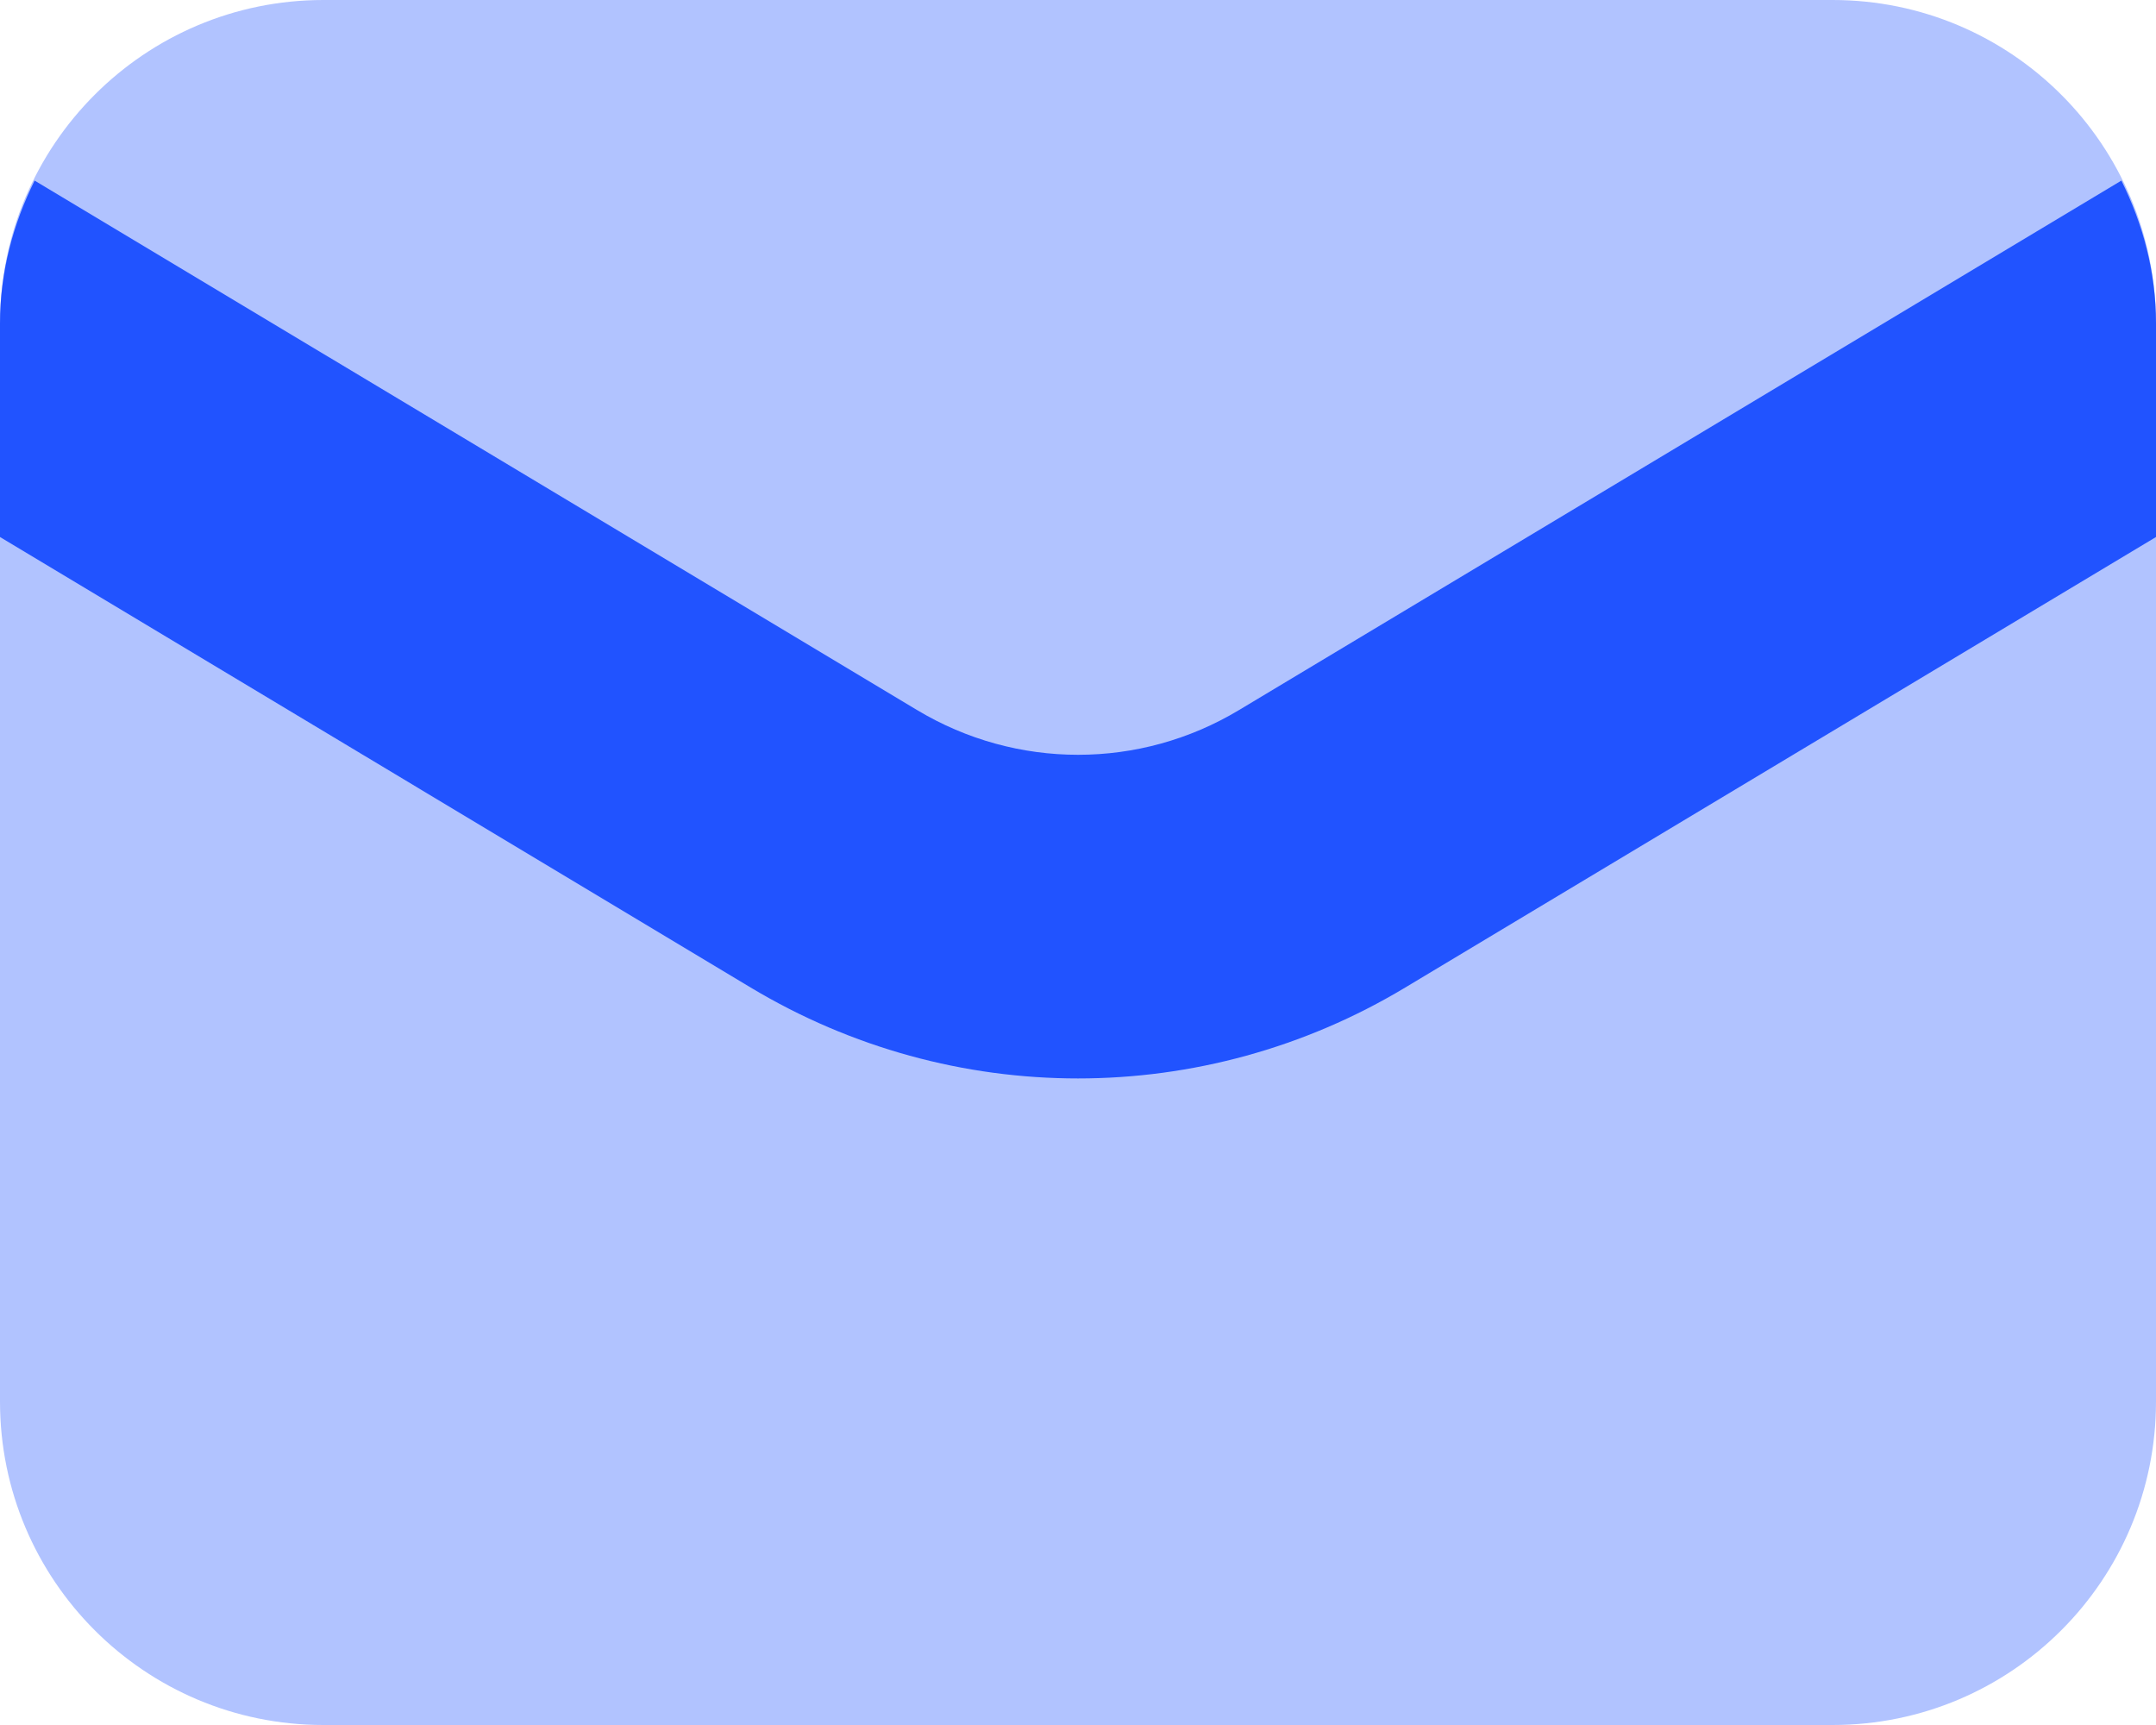
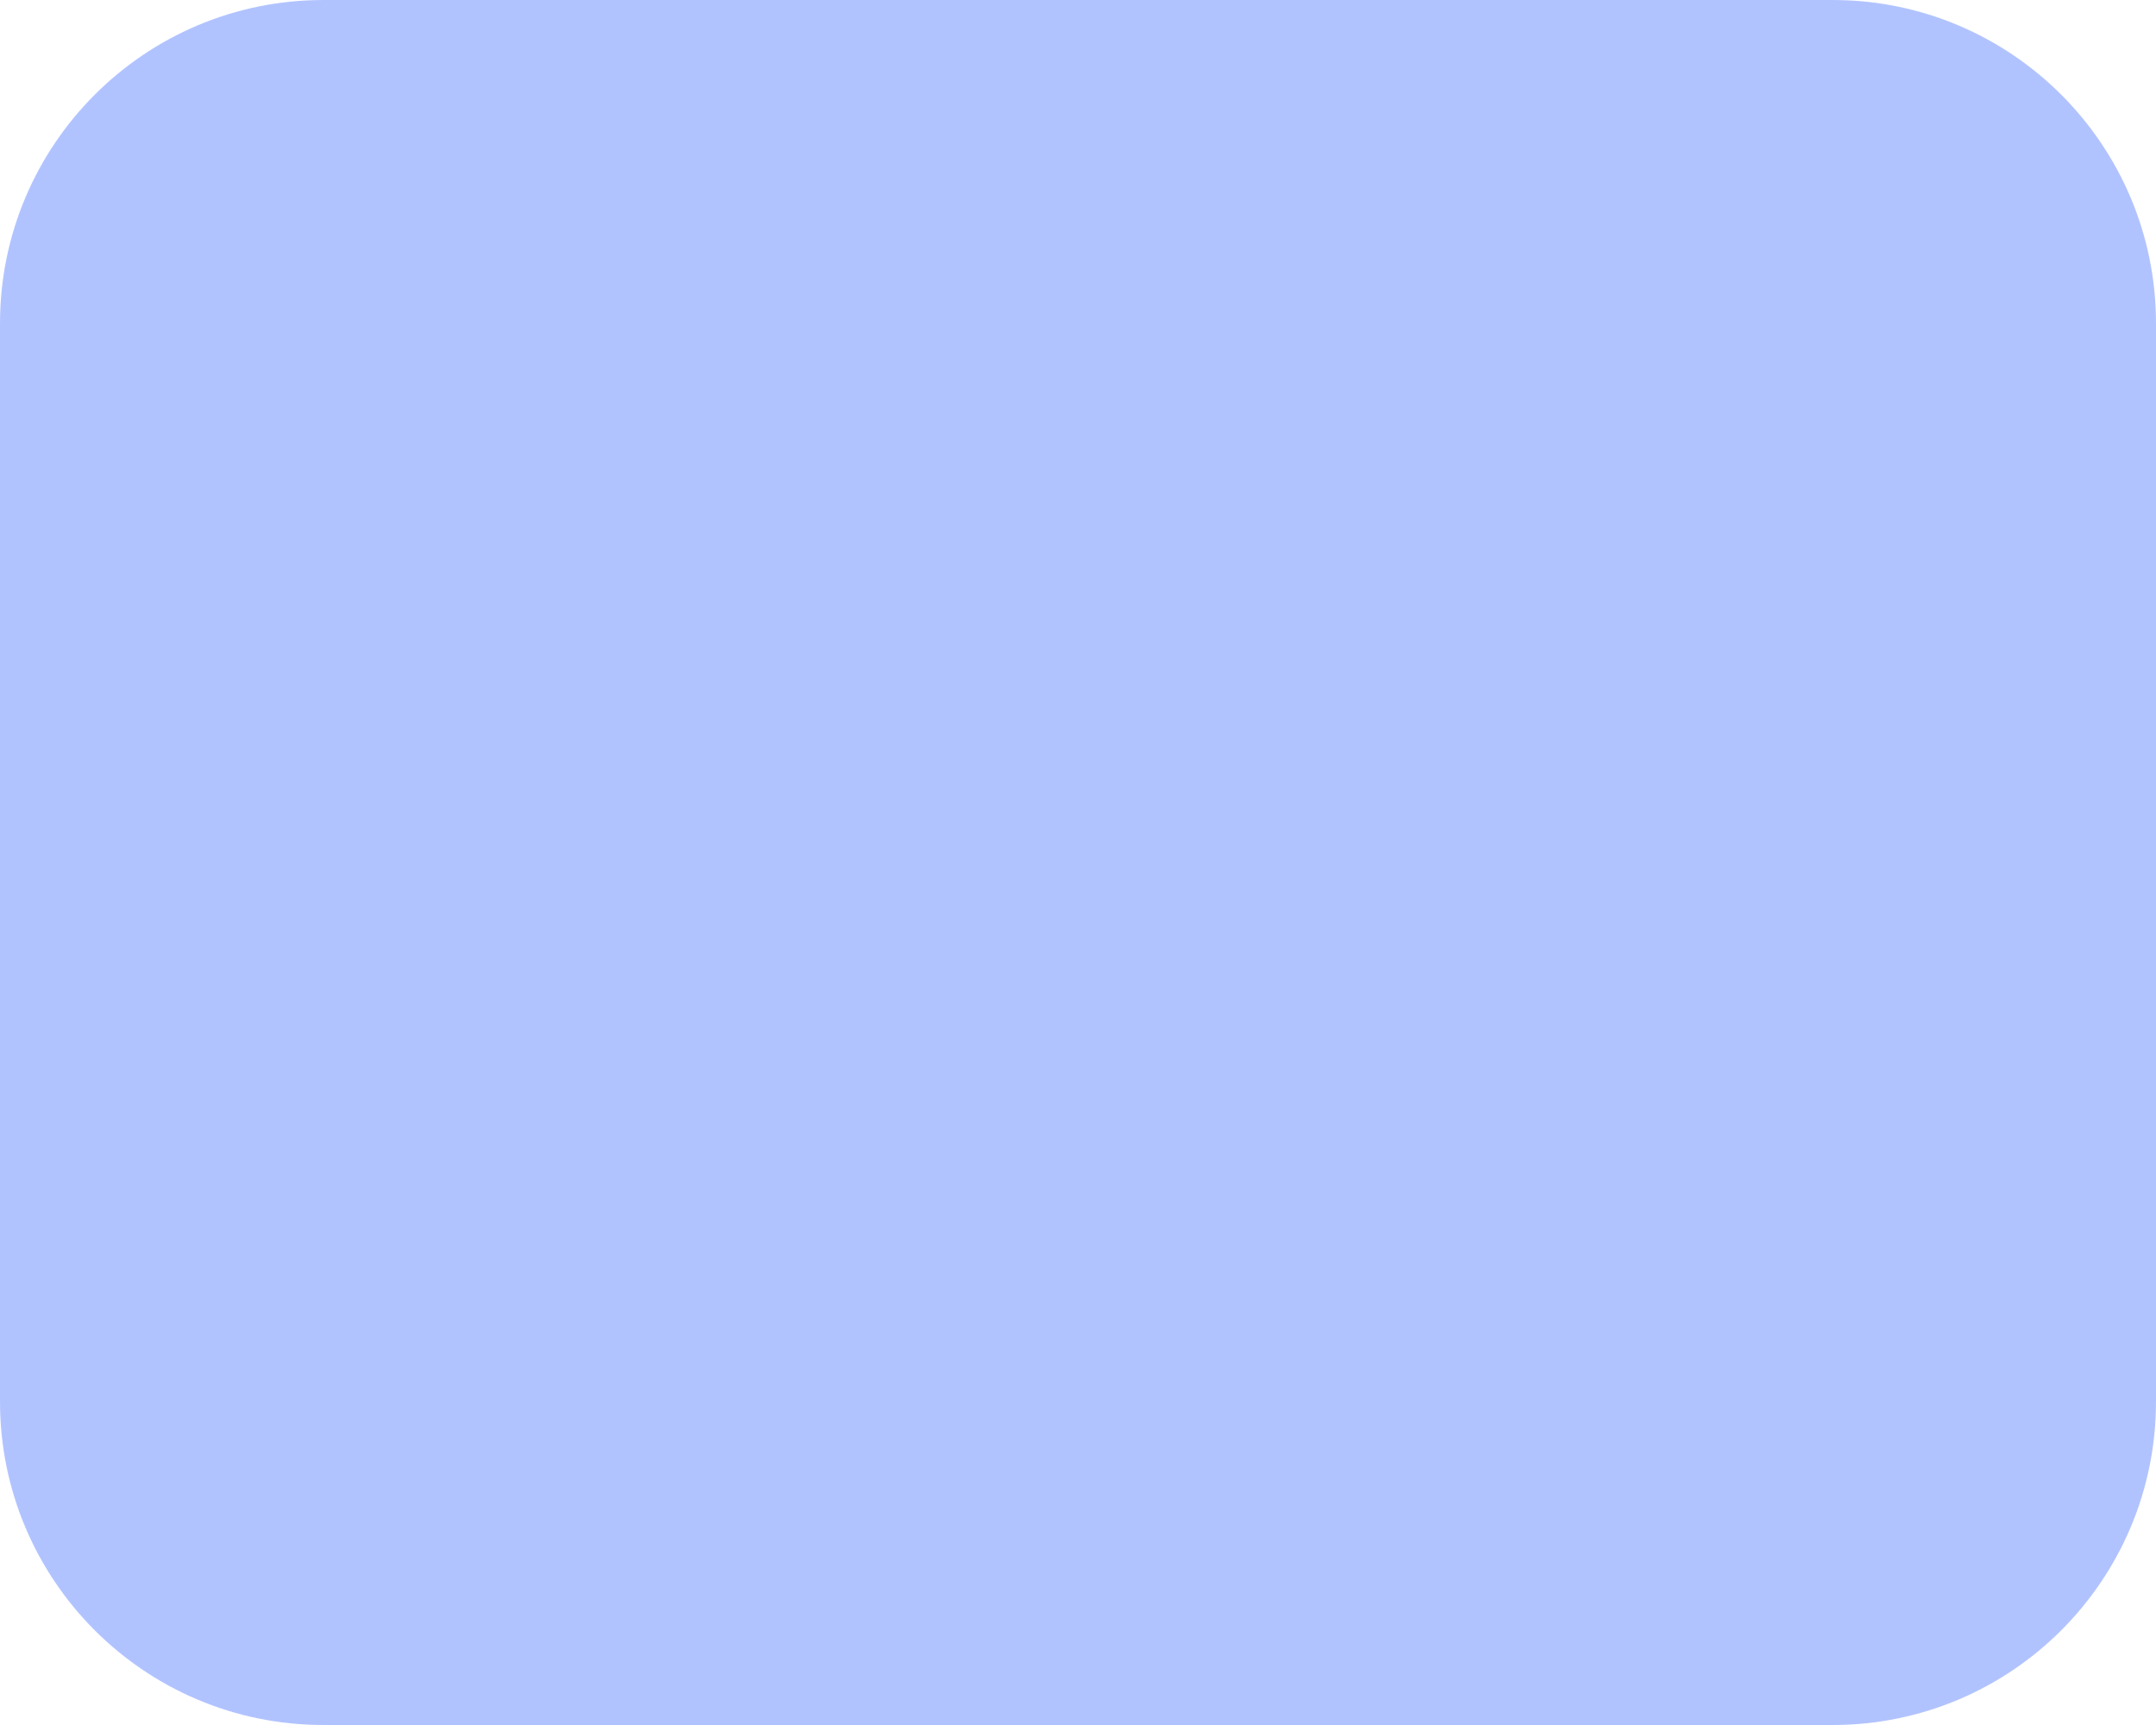
<svg xmlns="http://www.w3.org/2000/svg" width="20" height="16" viewBox="0 0 20 16" fill="none">
-   <path d="M20 3C20 2.522 19.878 2.076 19.679 1.675L11.492 6.587C10.573 7.139 9.429 7.139 8.509 6.587L0.321 1.675C0.122 2.076 0 2.522 0 3V4.981L6.964 9.16C7.901 9.722 8.95 10.003 10 10.003C11.049 10.003 12.1 9.722 13.035 9.16L20 4.981V3Z" fill="#2253FF" />
  <path opacity="0.35" d="M0 13V3C0 1.343 1.343 0 3 0H17C18.657 0 20 1.343 20 3V13C20 14.657 18.657 16 17 16H3C1.343 16 0 14.657 0 13Z" fill="#2253FF" />
</svg>